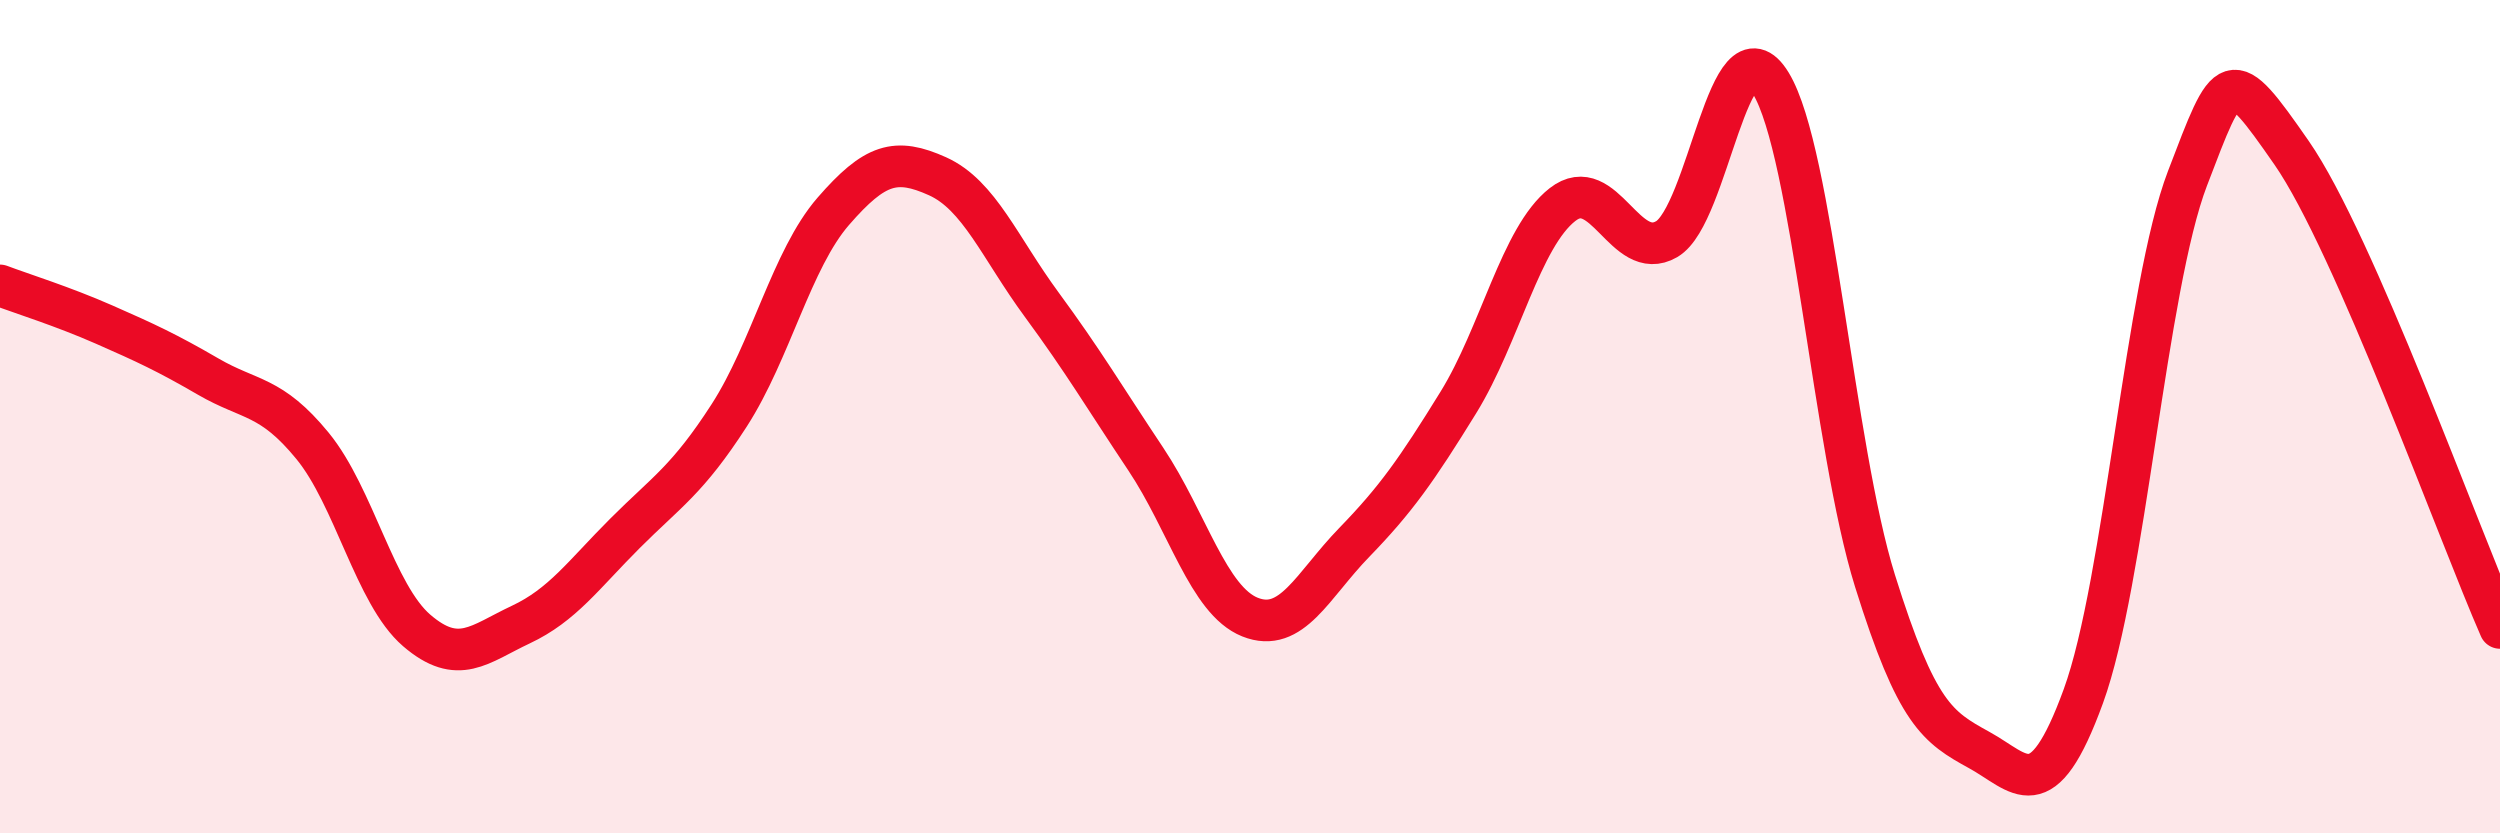
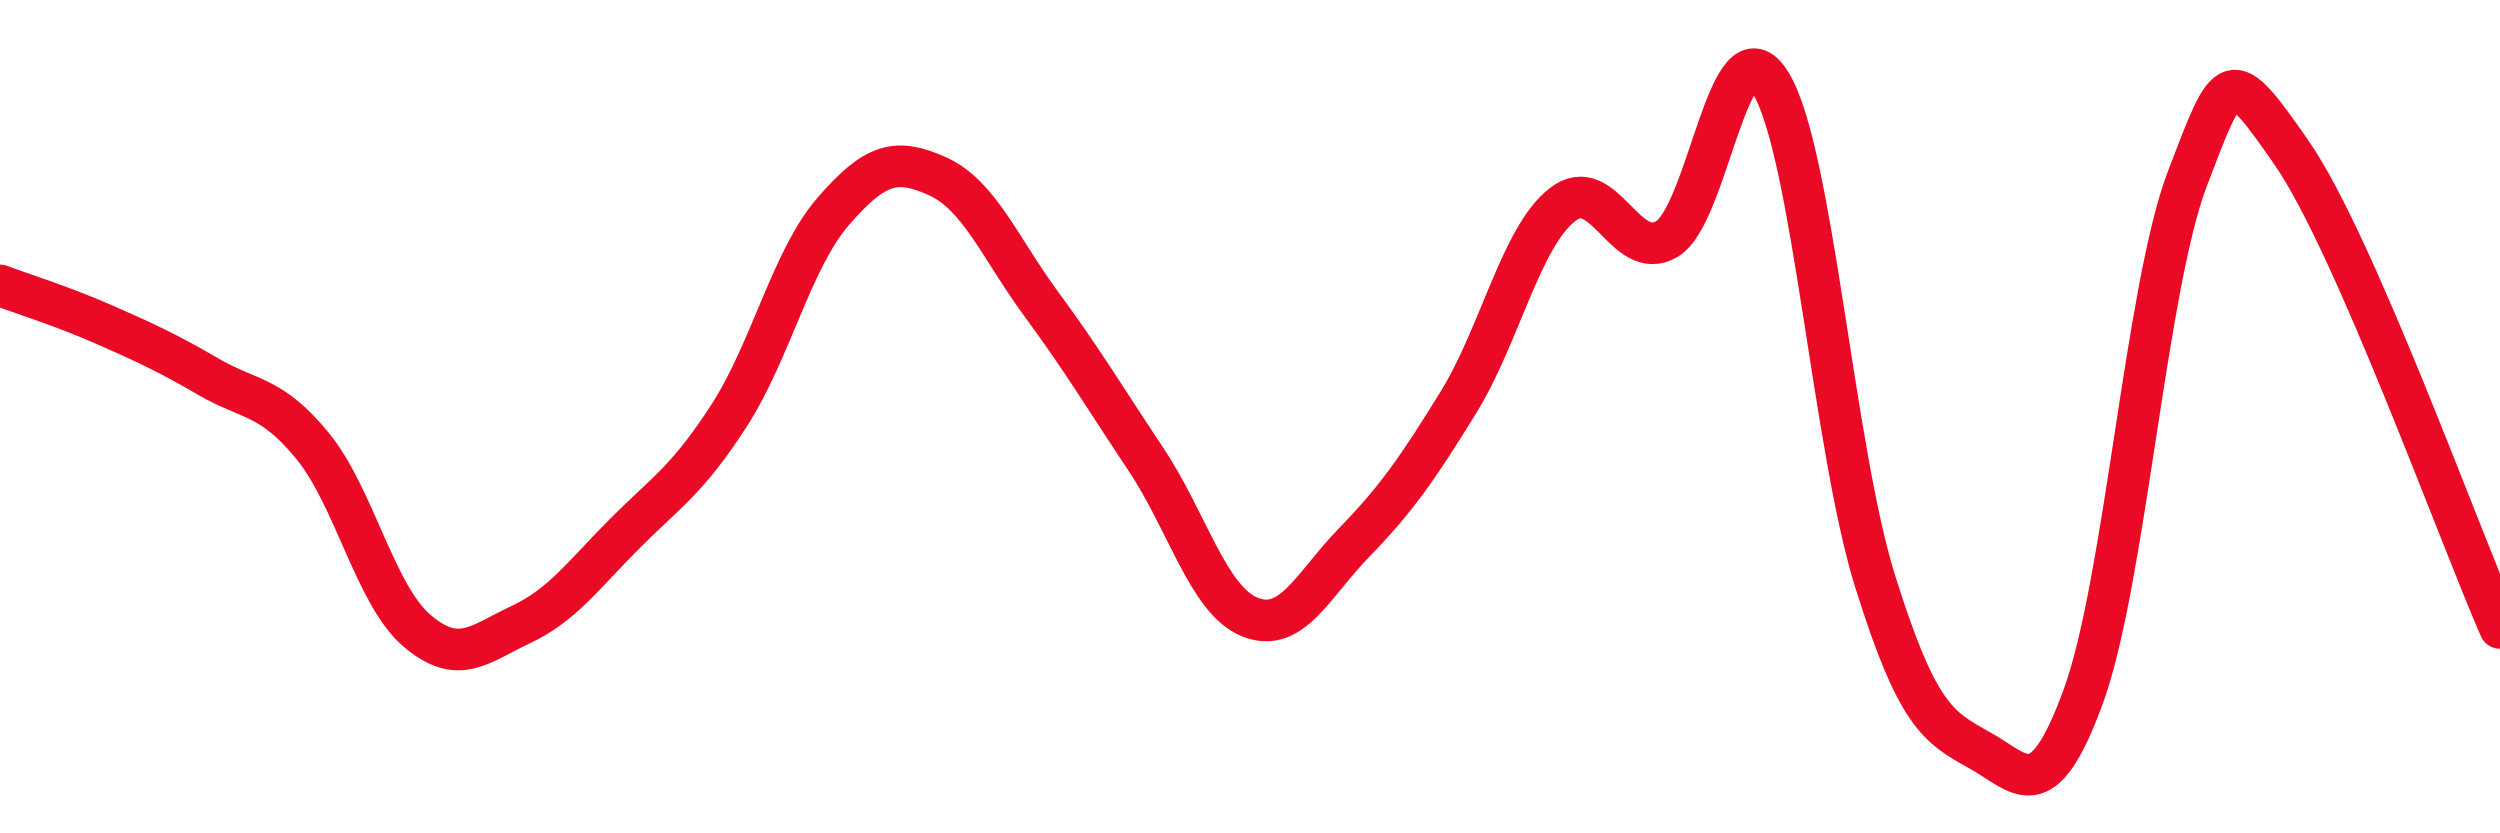
<svg xmlns="http://www.w3.org/2000/svg" width="60" height="20" viewBox="0 0 60 20">
-   <path d="M 0,6.85 C 0.5,7.04 1.5,7.35 2.5,7.79 C 3.5,8.23 4,8.46 5,9.04 C 6,9.62 6.5,9.48 7.5,10.7 C 8.5,11.92 9,14.27 10,15.13 C 11,15.99 11.5,15.46 12.5,14.99 C 13.5,14.52 14,13.8 15,12.8 C 16,11.8 16.5,11.52 17.5,9.97 C 18.5,8.42 19,6.22 20,5.07 C 21,3.92 21.5,3.78 22.5,4.23 C 23.5,4.68 24,5.95 25,7.31 C 26,8.67 26.5,9.52 27.5,11.02 C 28.5,12.52 29,14.41 30,14.81 C 31,15.21 31.5,14.05 32.5,13.02 C 33.5,11.99 34,11.28 35,9.66 C 36,8.04 36.5,5.69 37.5,4.91 C 38.5,4.13 39,6.32 40,5.74 C 41,5.16 41.5,0.36 42.5,2 C 43.5,3.64 44,10.74 45,13.94 C 46,17.14 46.5,17.45 47.5,18 C 48.5,18.55 49,19.45 50,16.71 C 51,13.97 51.5,6.89 52.5,4.28 C 53.5,1.67 53.5,1.51 55,3.67 C 56.5,5.83 59,12.79 60,15.07L60 20L0 20Z" fill="#EB0A25" opacity="0.1" stroke-linecap="round" stroke-linejoin="round" />
  <path d="M 0,6.85 C 0.5,7.04 1.5,7.35 2.5,7.79 C 3.5,8.23 4,8.46 5,9.04 C 6,9.62 6.5,9.48 7.5,10.7 C 8.5,11.92 9,14.27 10,15.13 C 11,15.99 11.5,15.46 12.5,14.99 C 13.5,14.52 14,13.8 15,12.8 C 16,11.8 16.5,11.52 17.5,9.97 C 18.5,8.42 19,6.22 20,5.07 C 21,3.92 21.5,3.78 22.5,4.23 C 23.5,4.68 24,5.95 25,7.31 C 26,8.67 26.5,9.52 27.5,11.02 C 28.5,12.52 29,14.41 30,14.81 C 31,15.21 31.5,14.05 32.5,13.02 C 33.5,11.99 34,11.28 35,9.66 C 36,8.04 36.5,5.69 37.5,4.91 C 38.5,4.13 39,6.32 40,5.74 C 41,5.16 41.5,0.36 42.5,2 C 43.5,3.64 44,10.74 45,13.94 C 46,17.14 46.5,17.45 47.5,18 C 48.5,18.55 49,19.45 50,16.71 C 51,13.97 51.5,6.89 52.5,4.28 C 53.5,1.67 53.5,1.51 55,3.67 C 56.5,5.83 59,12.79 60,15.07" stroke="#EB0A25" stroke-width="1" fill="none" stroke-linecap="round" stroke-linejoin="round" />
</svg>